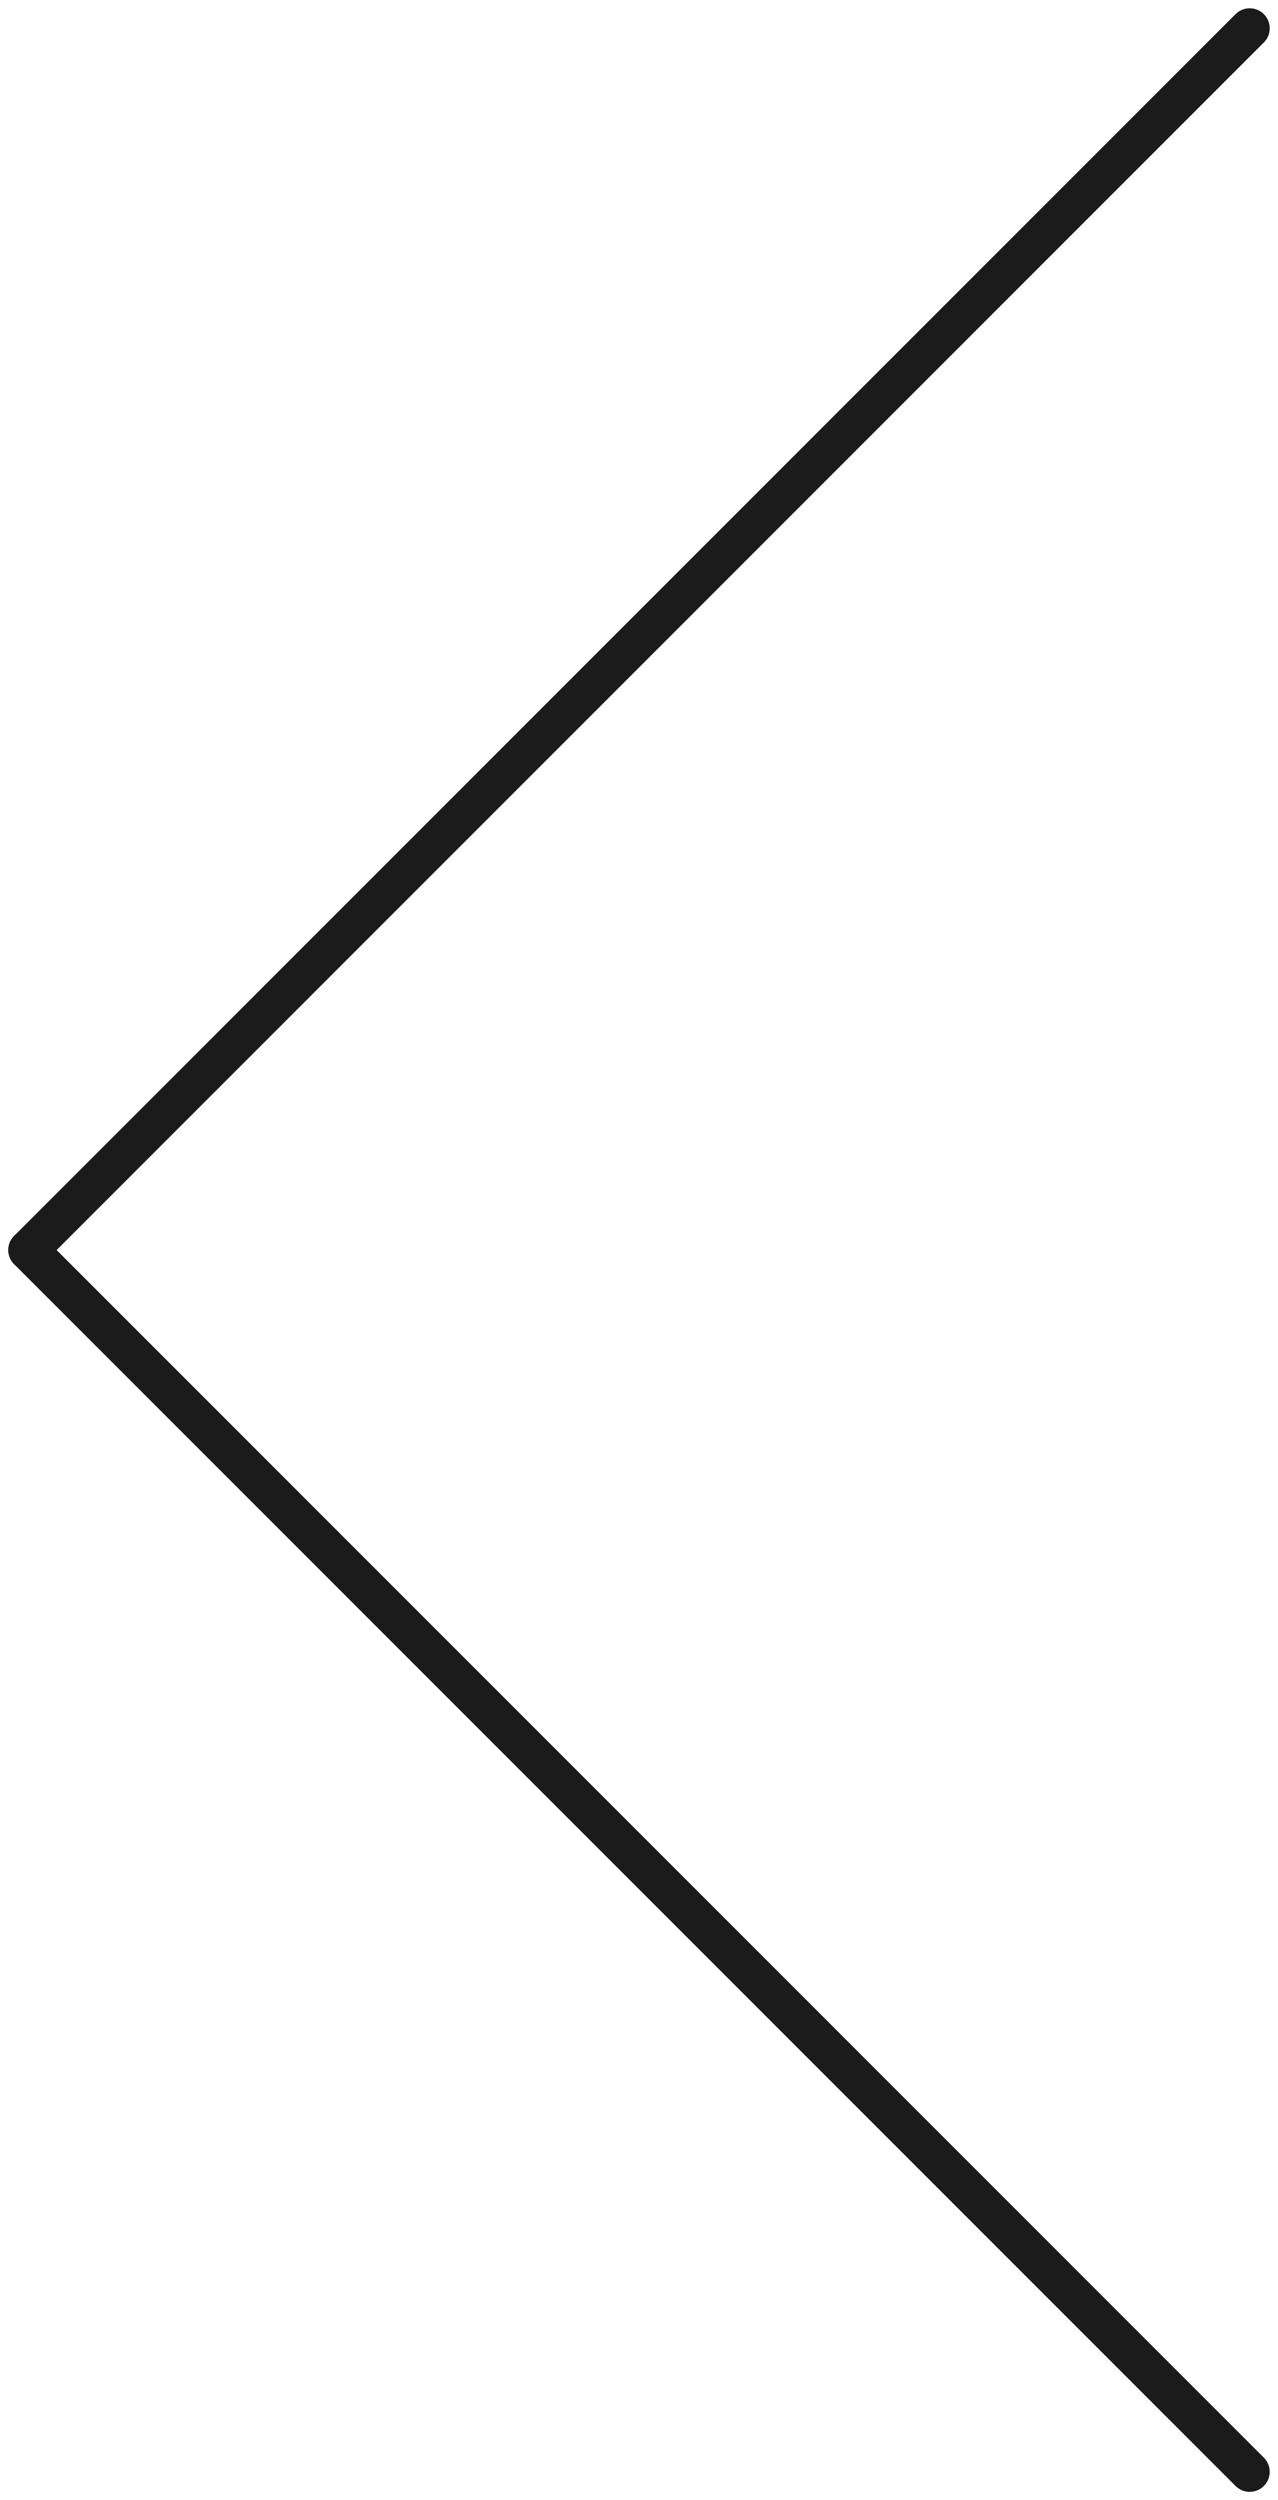
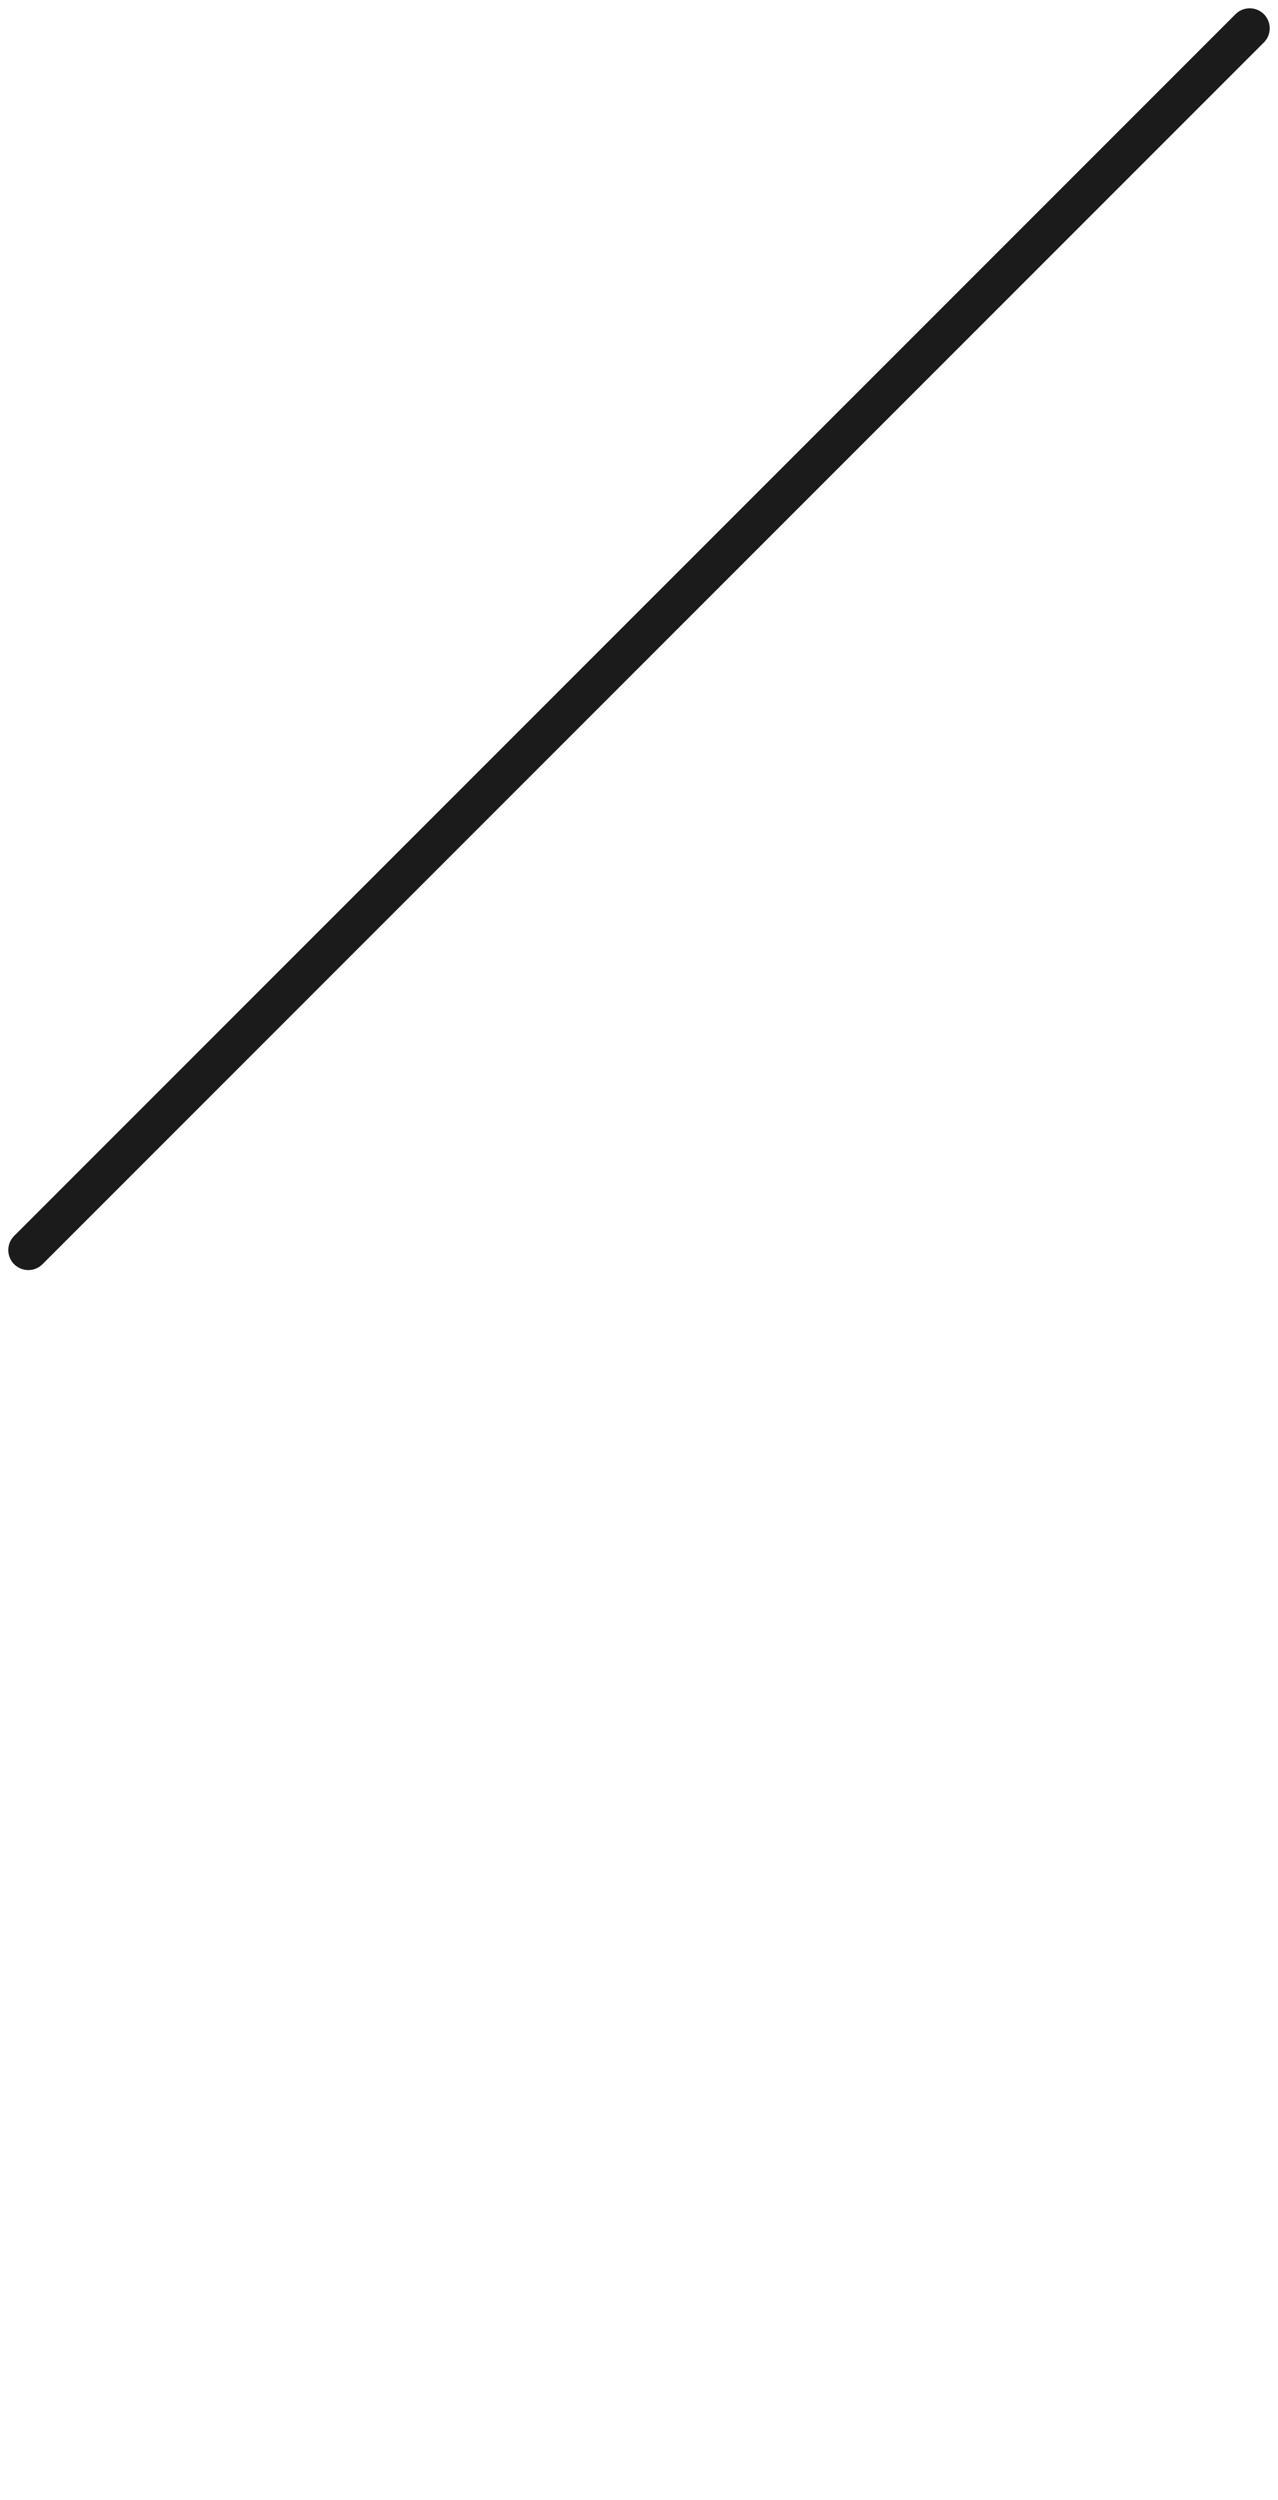
<svg xmlns="http://www.w3.org/2000/svg" width="31.914" height="62.414" viewBox="0 0 31.914 62.414">
  <g id="Groupe_2792" data-name="Groupe 2792" transform="translate(-1805.793 5319.207)">
    <line id="Ligne_91" data-name="Ligne 91" y1="30.5" x2="30.5" transform="translate(1806.5 -5318.5)" fill="none" stroke="#1b1b1b" stroke-linecap="round" stroke-width="1" />
-     <line id="Ligne_92" data-name="Ligne 92" x2="30.5" y2="30.5" transform="translate(1806.5 -5288)" fill="none" stroke="#1b1b1b" stroke-linecap="round" stroke-width="1" />
  </g>
</svg>